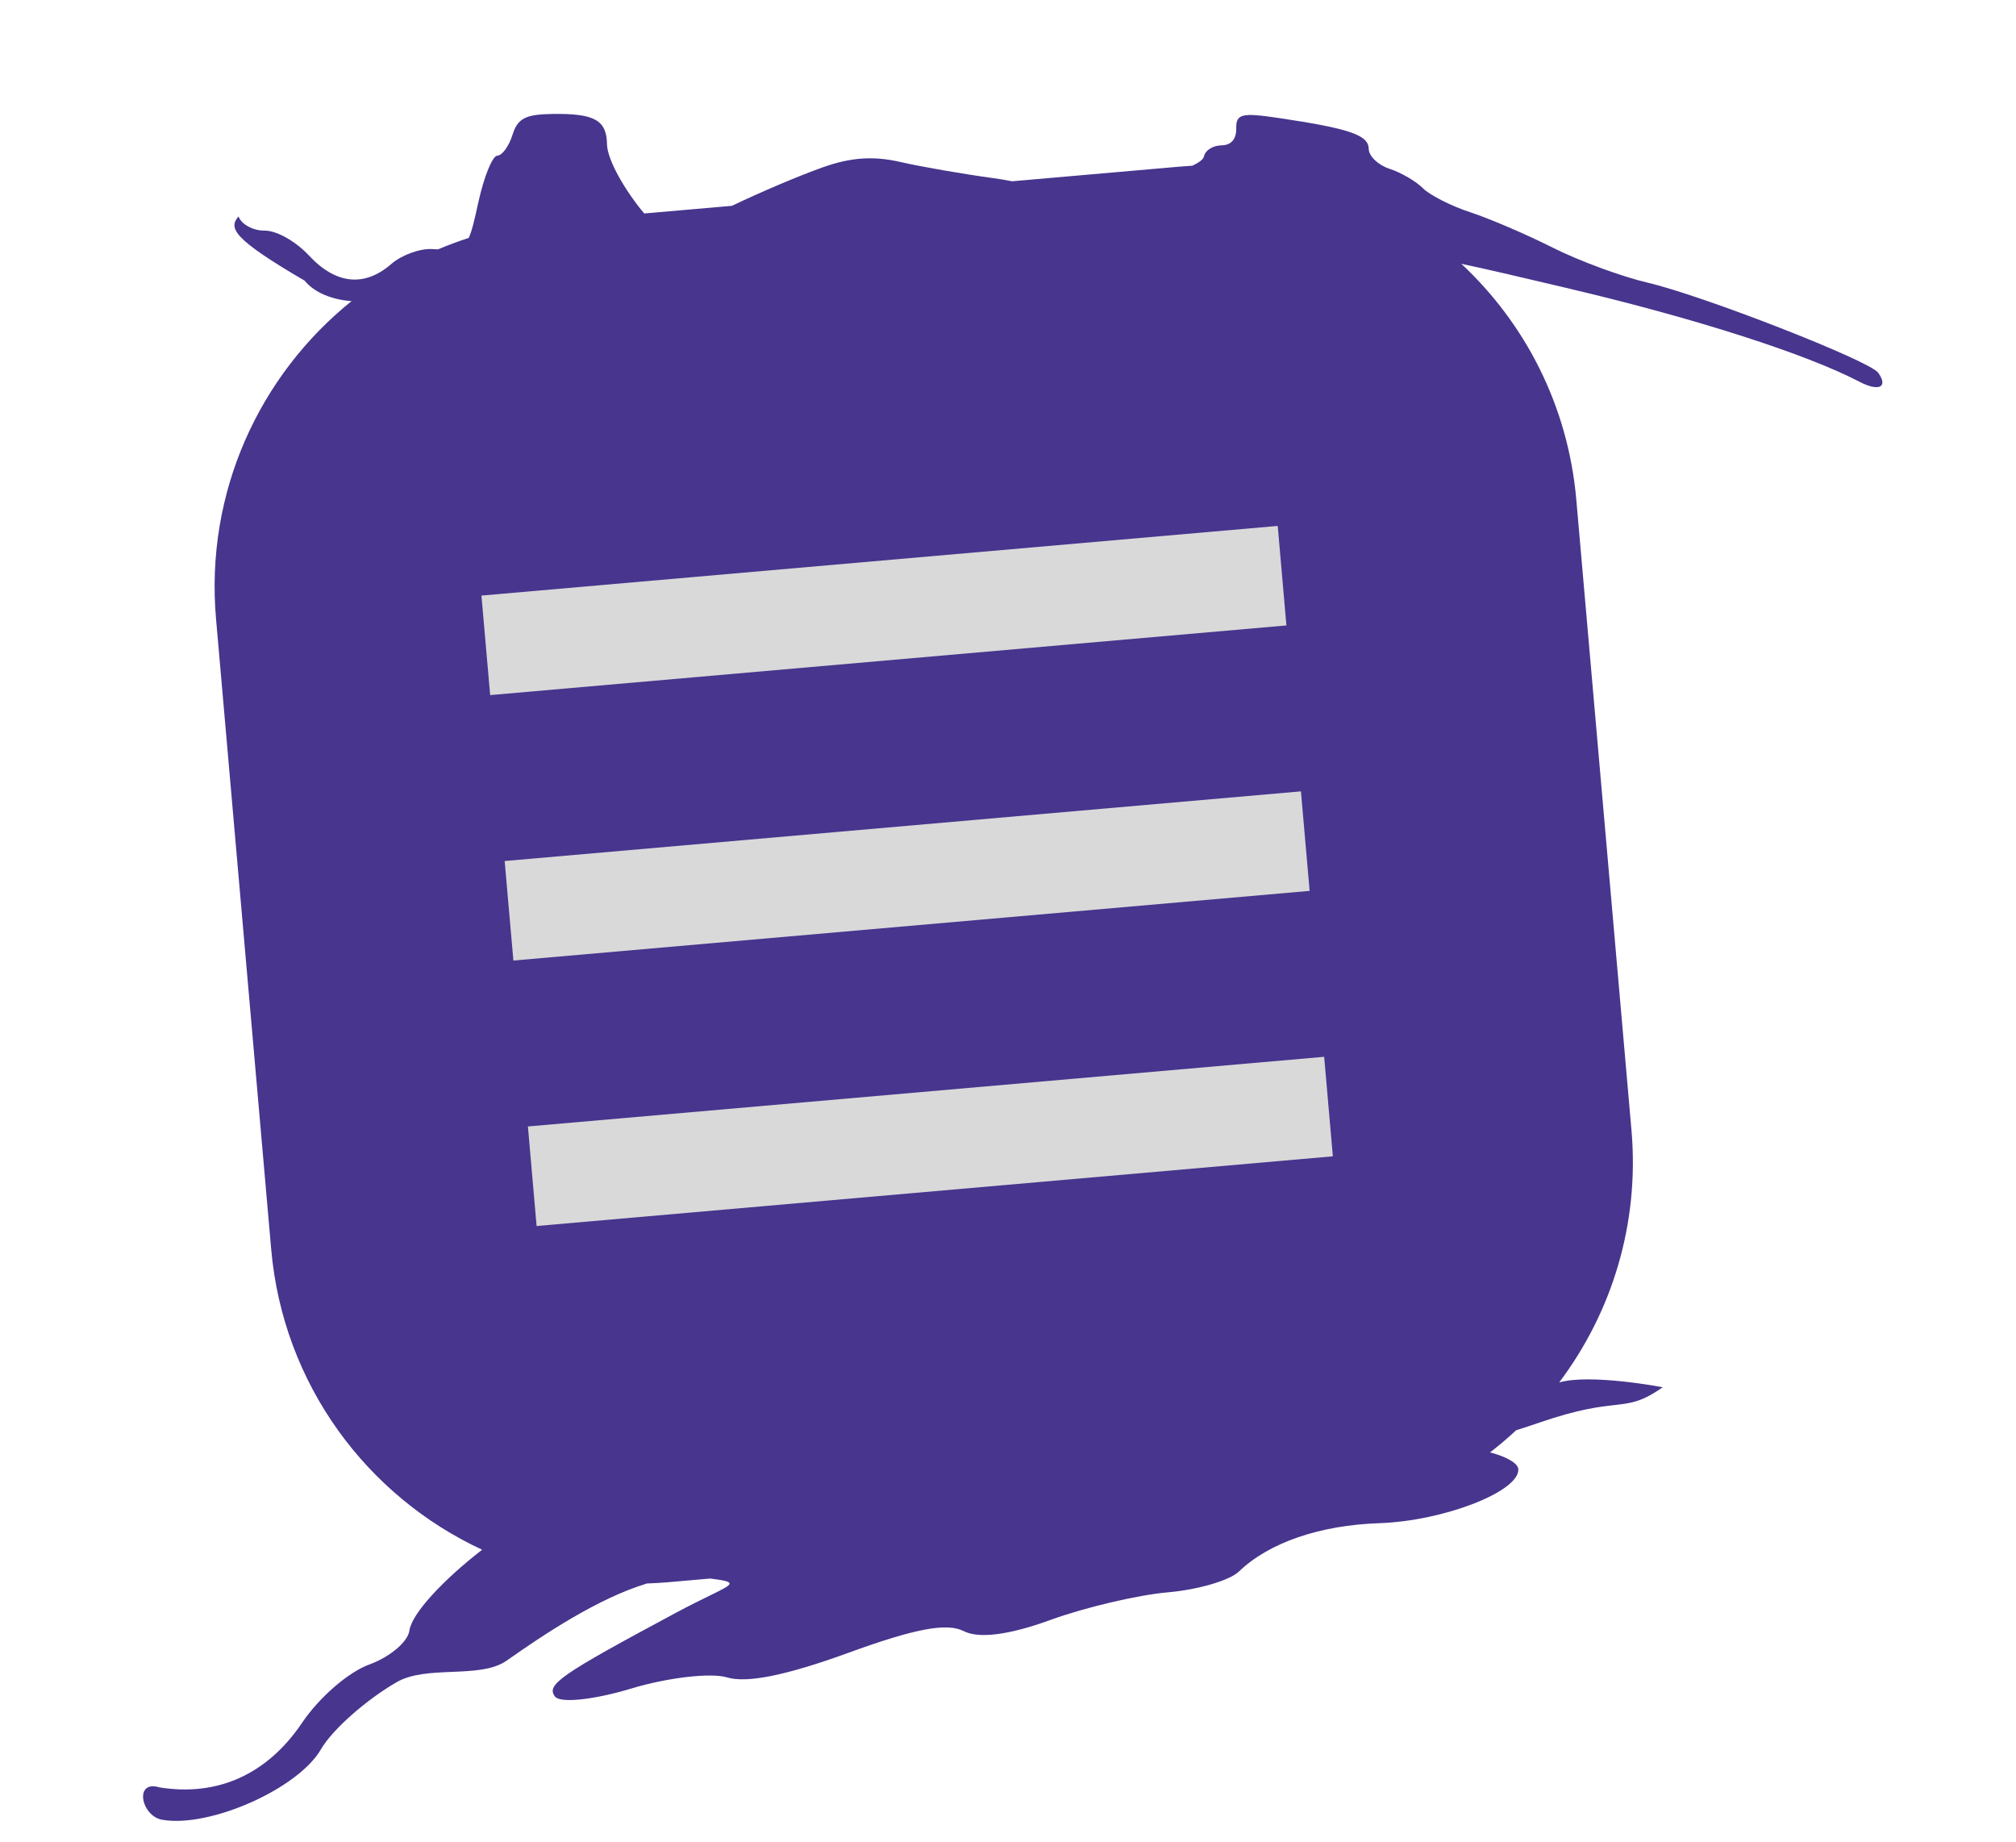
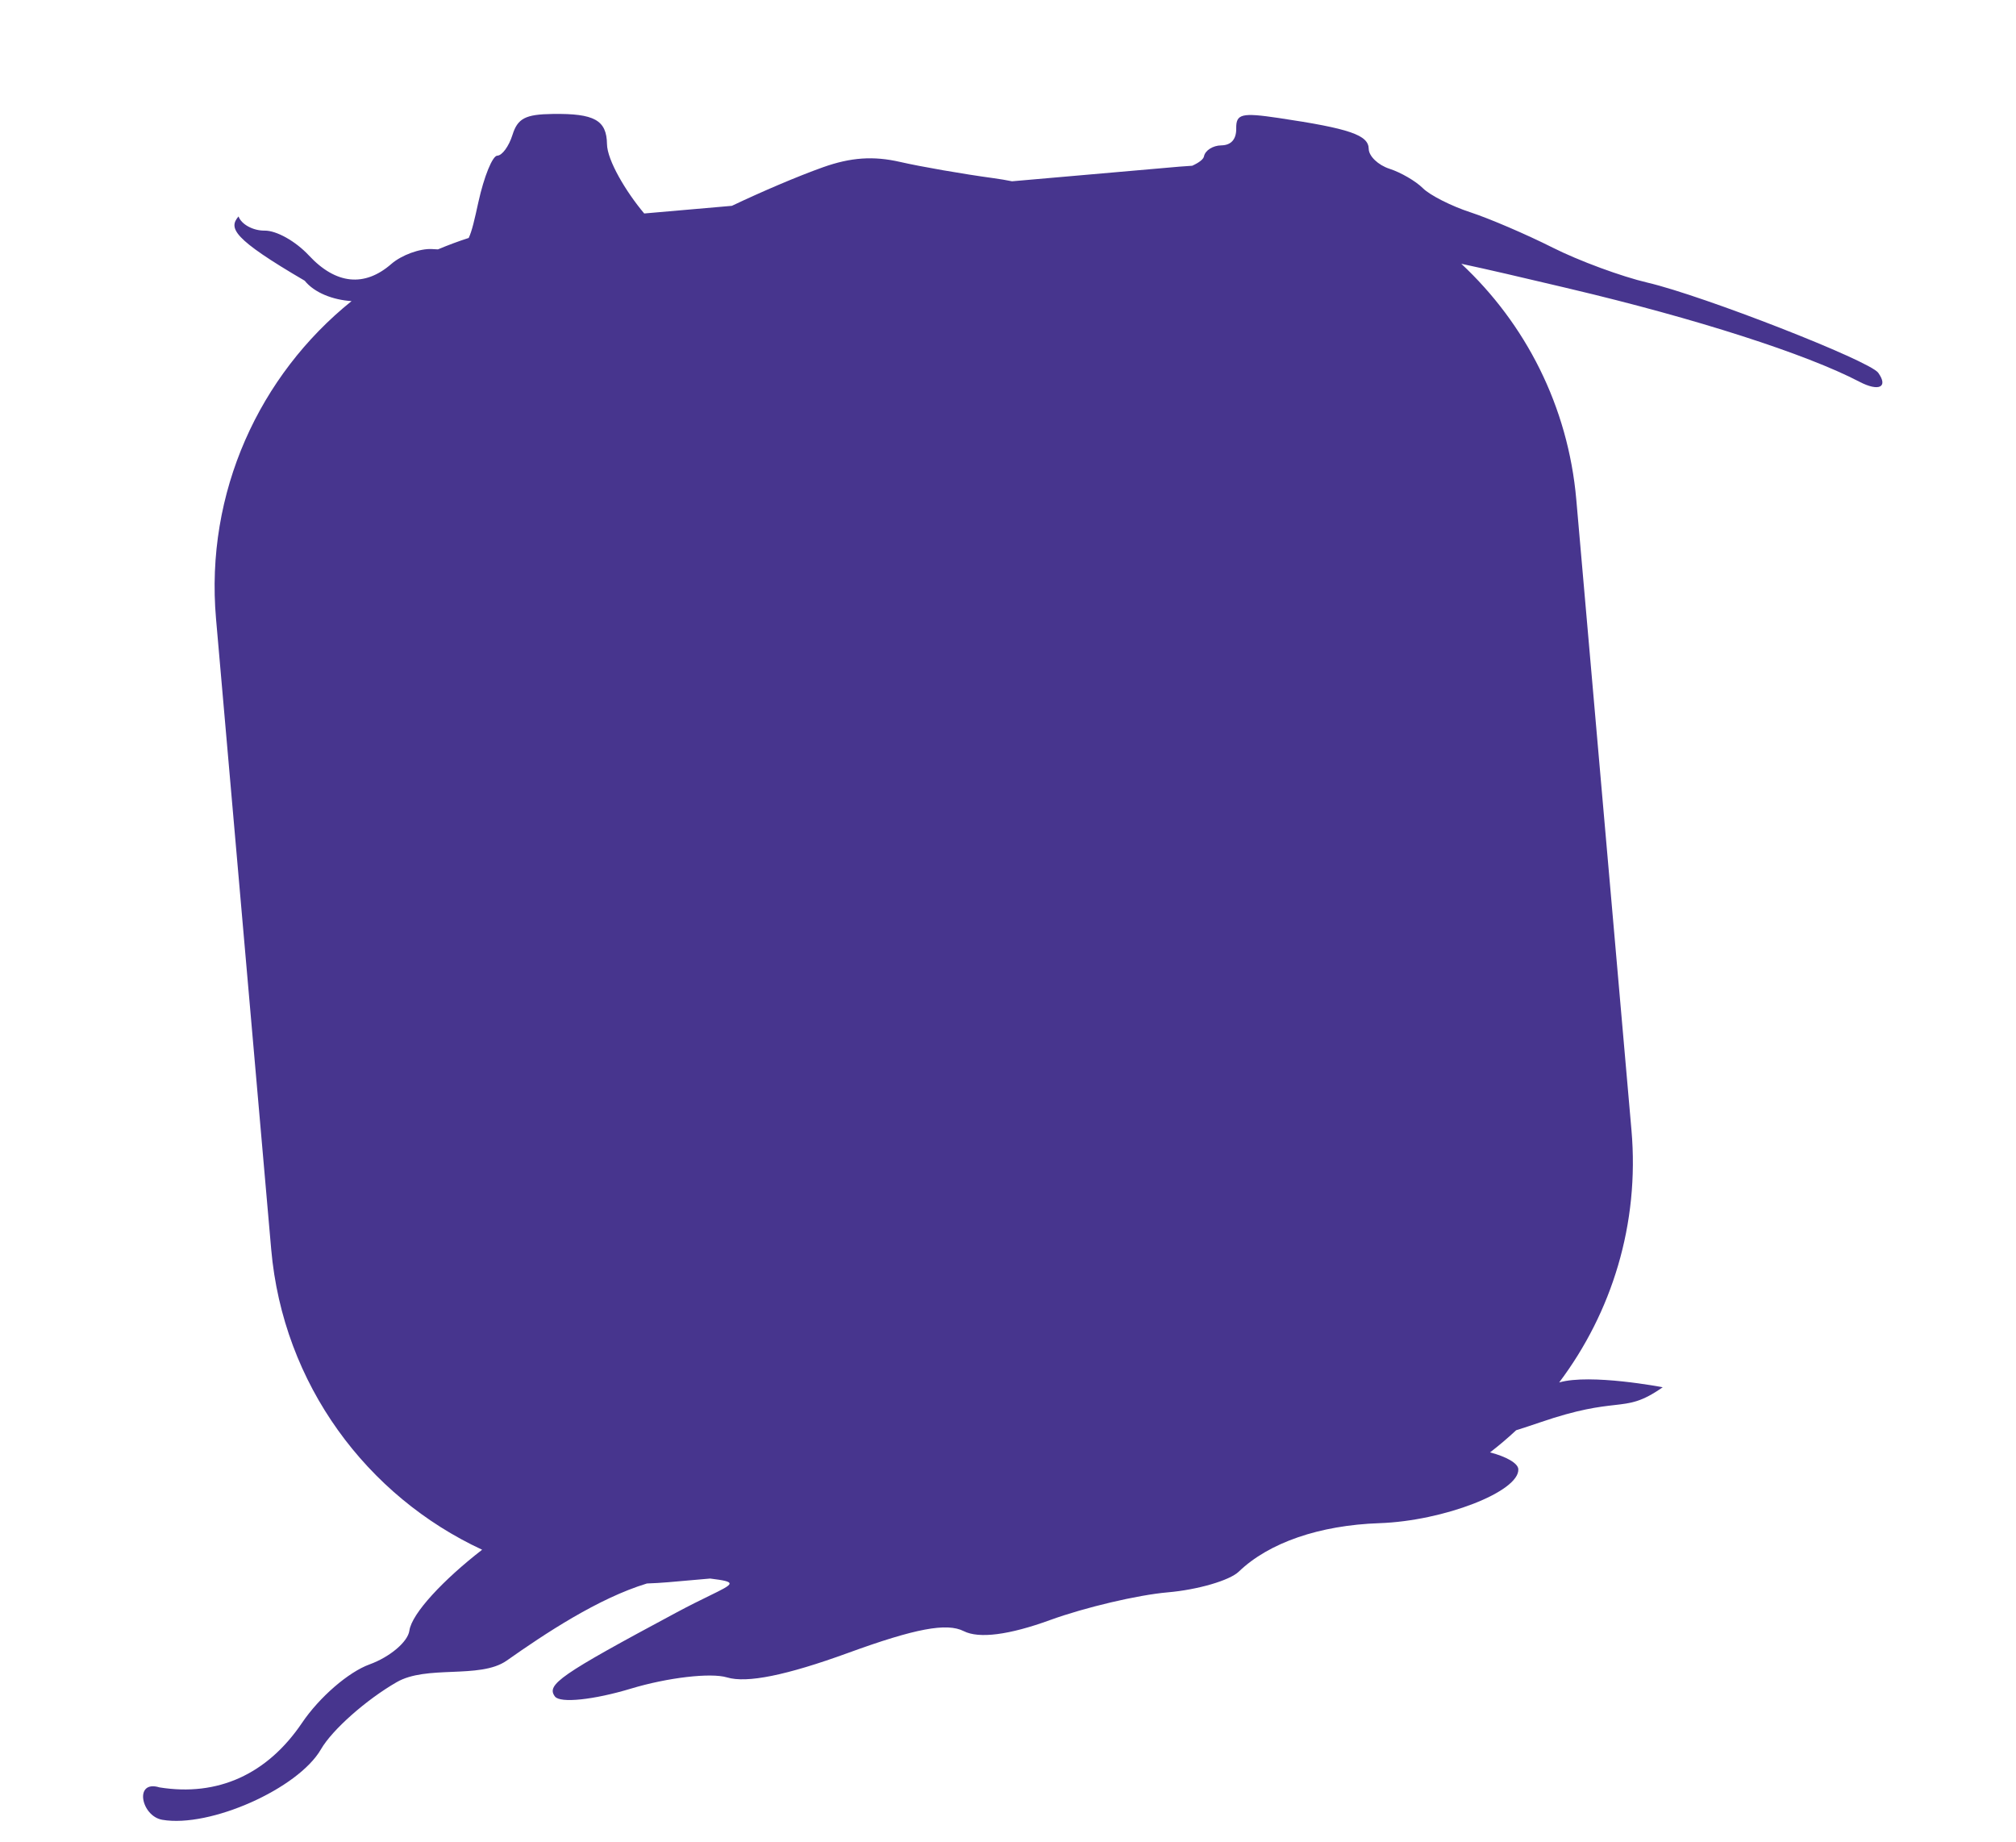
<svg xmlns="http://www.w3.org/2000/svg" width="58" height="53" viewBox="0 0 58 53" fill="none">
  <path fill-rule="evenodd" clip-rule="evenodd" d="M7.612 6.634C7.282 6.638 6.945 6.455 6.862 6.226C6.574 6.563 6.684 6.858 8.766 8.075C9.047 8.424 9.579 8.627 10.114 8.662C7.467 10.792 5.897 14.161 6.215 17.799L7.802 35.935C8.143 39.83 10.562 43.045 13.871 44.581C12.768 45.435 11.846 46.412 11.778 46.908C11.735 47.229 11.219 47.666 10.631 47.88C10.024 48.1 9.186 48.826 8.689 49.562C7.689 51.042 6.264 51.687 4.59 51.418C3.847 51.19 4.059 52.245 4.669 52.35C6.039 52.586 8.58 51.456 9.235 50.32C9.555 49.764 10.534 48.896 11.412 48.391C11.841 48.143 12.427 48.119 13.002 48.095C13.6 48.07 14.188 48.045 14.579 47.77C15.672 47 17.211 45.977 18.612 45.552C18.814 45.545 19.017 45.533 19.22 45.516L20.431 45.41C21.222 45.508 21.137 45.55 20.404 45.908C20.159 46.028 19.841 46.183 19.459 46.388C16.108 48.184 15.707 48.462 15.966 48.804C16.116 49.001 17.078 48.901 18.151 48.577C19.206 48.258 20.451 48.113 20.916 48.254C21.488 48.426 22.623 48.196 24.409 47.546C26.331 46.846 27.239 46.676 27.727 46.923C28.165 47.145 29.03 47.034 30.214 46.603C31.212 46.24 32.733 45.882 33.595 45.807C34.456 45.733 35.377 45.465 35.64 45.211C36.505 44.378 37.963 43.876 39.685 43.817C41.536 43.754 43.715 42.907 43.682 42.264C43.673 42.093 43.335 41.902 42.868 41.781C43.129 41.581 43.379 41.368 43.619 41.144C43.829 41.078 44.058 41.003 44.306 40.918C45.411 40.538 46.005 40.47 46.444 40.42C46.935 40.364 47.232 40.33 47.836 39.907C47.836 39.907 45.759 39.508 44.857 39.769C46.369 37.762 47.173 35.211 46.937 32.511L45.35 14.375C45.114 11.675 43.879 9.302 42.041 7.588C42.832 7.756 43.758 7.974 44.986 8.264L45.174 8.309C48.779 9.16 51.97 10.184 53.496 10.982C54.054 11.273 54.333 11.139 54.036 10.723C53.786 10.375 49.003 8.506 47.401 8.131C46.651 7.956 45.422 7.502 44.67 7.123C43.918 6.744 42.852 6.287 42.303 6.107C41.754 5.928 41.138 5.616 40.935 5.413C40.732 5.211 40.3 4.959 39.975 4.855C39.649 4.749 39.381 4.492 39.378 4.283C39.372 3.884 38.832 3.699 36.785 3.394C35.721 3.236 35.56 3.275 35.566 3.694C35.571 4.007 35.42 4.178 35.136 4.182C34.895 4.185 34.672 4.327 34.639 4.497C34.623 4.582 34.495 4.679 34.3 4.768C34.178 4.775 34.055 4.783 33.932 4.794L29.116 5.215C28.948 5.181 28.77 5.151 28.588 5.126C27.704 5.006 26.492 4.795 25.895 4.658C25.126 4.482 24.477 4.527 23.678 4.811C22.932 5.077 21.911 5.515 21.056 5.921L18.534 6.141C18.007 5.515 17.47 4.612 17.463 4.145C17.453 3.457 17.101 3.261 15.903 3.278C15.114 3.289 14.893 3.404 14.743 3.883C14.641 4.208 14.445 4.476 14.307 4.478C14.169 4.48 13.925 5.08 13.764 5.81C13.653 6.315 13.581 6.64 13.485 6.845C13.184 6.942 12.889 7.052 12.6 7.174C12.547 7.171 12.491 7.168 12.431 7.165C12.081 7.144 11.554 7.337 11.26 7.592C10.488 8.266 9.664 8.182 8.889 7.351C8.504 6.938 7.953 6.629 7.612 6.634Z" fill="#47358E" />
-   <path d="M13.851 17.133L36.76 15.129L37.01 17.992L14.102 19.996L13.851 17.133Z" fill="#D9D9D9" />
-   <path d="M14.519 24.769L37.428 22.765L37.678 25.628L14.77 27.632L14.519 24.769Z" fill="#D9D9D9" />
-   <path d="M15.188 32.405L38.096 30.401L38.346 33.264L15.438 35.269L15.188 32.405Z" fill="#D9D9D9" />
</svg>